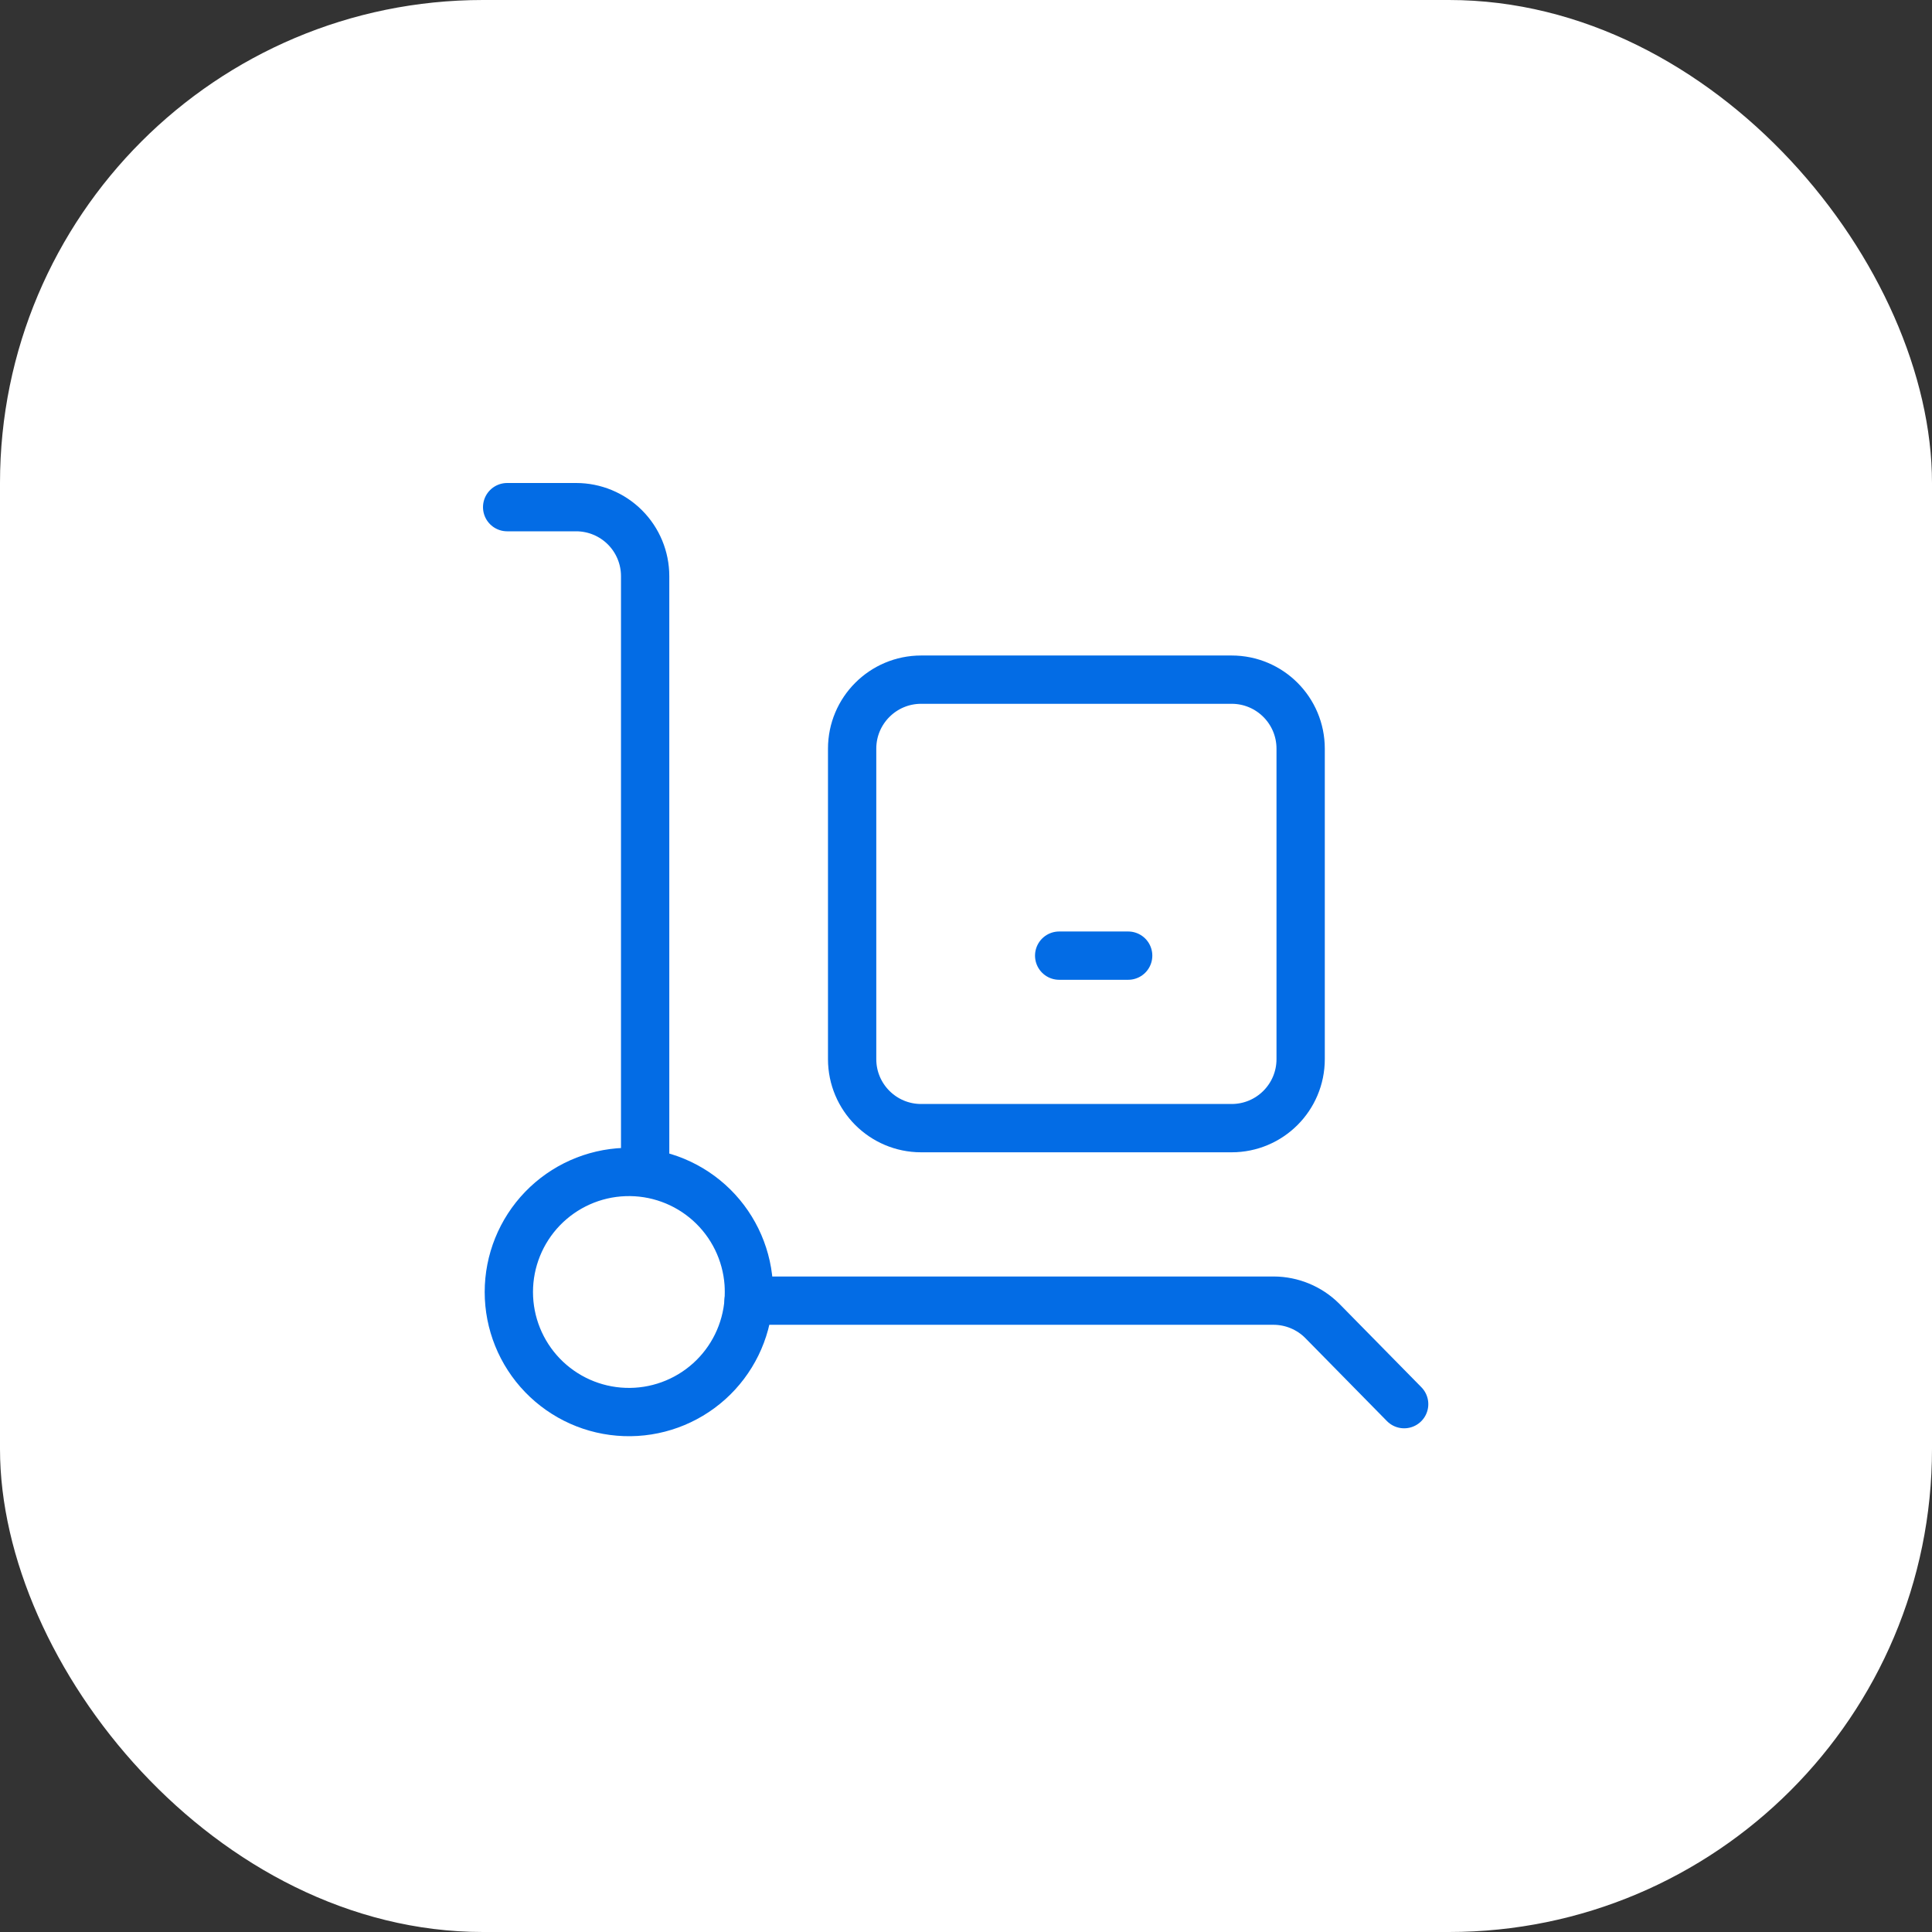
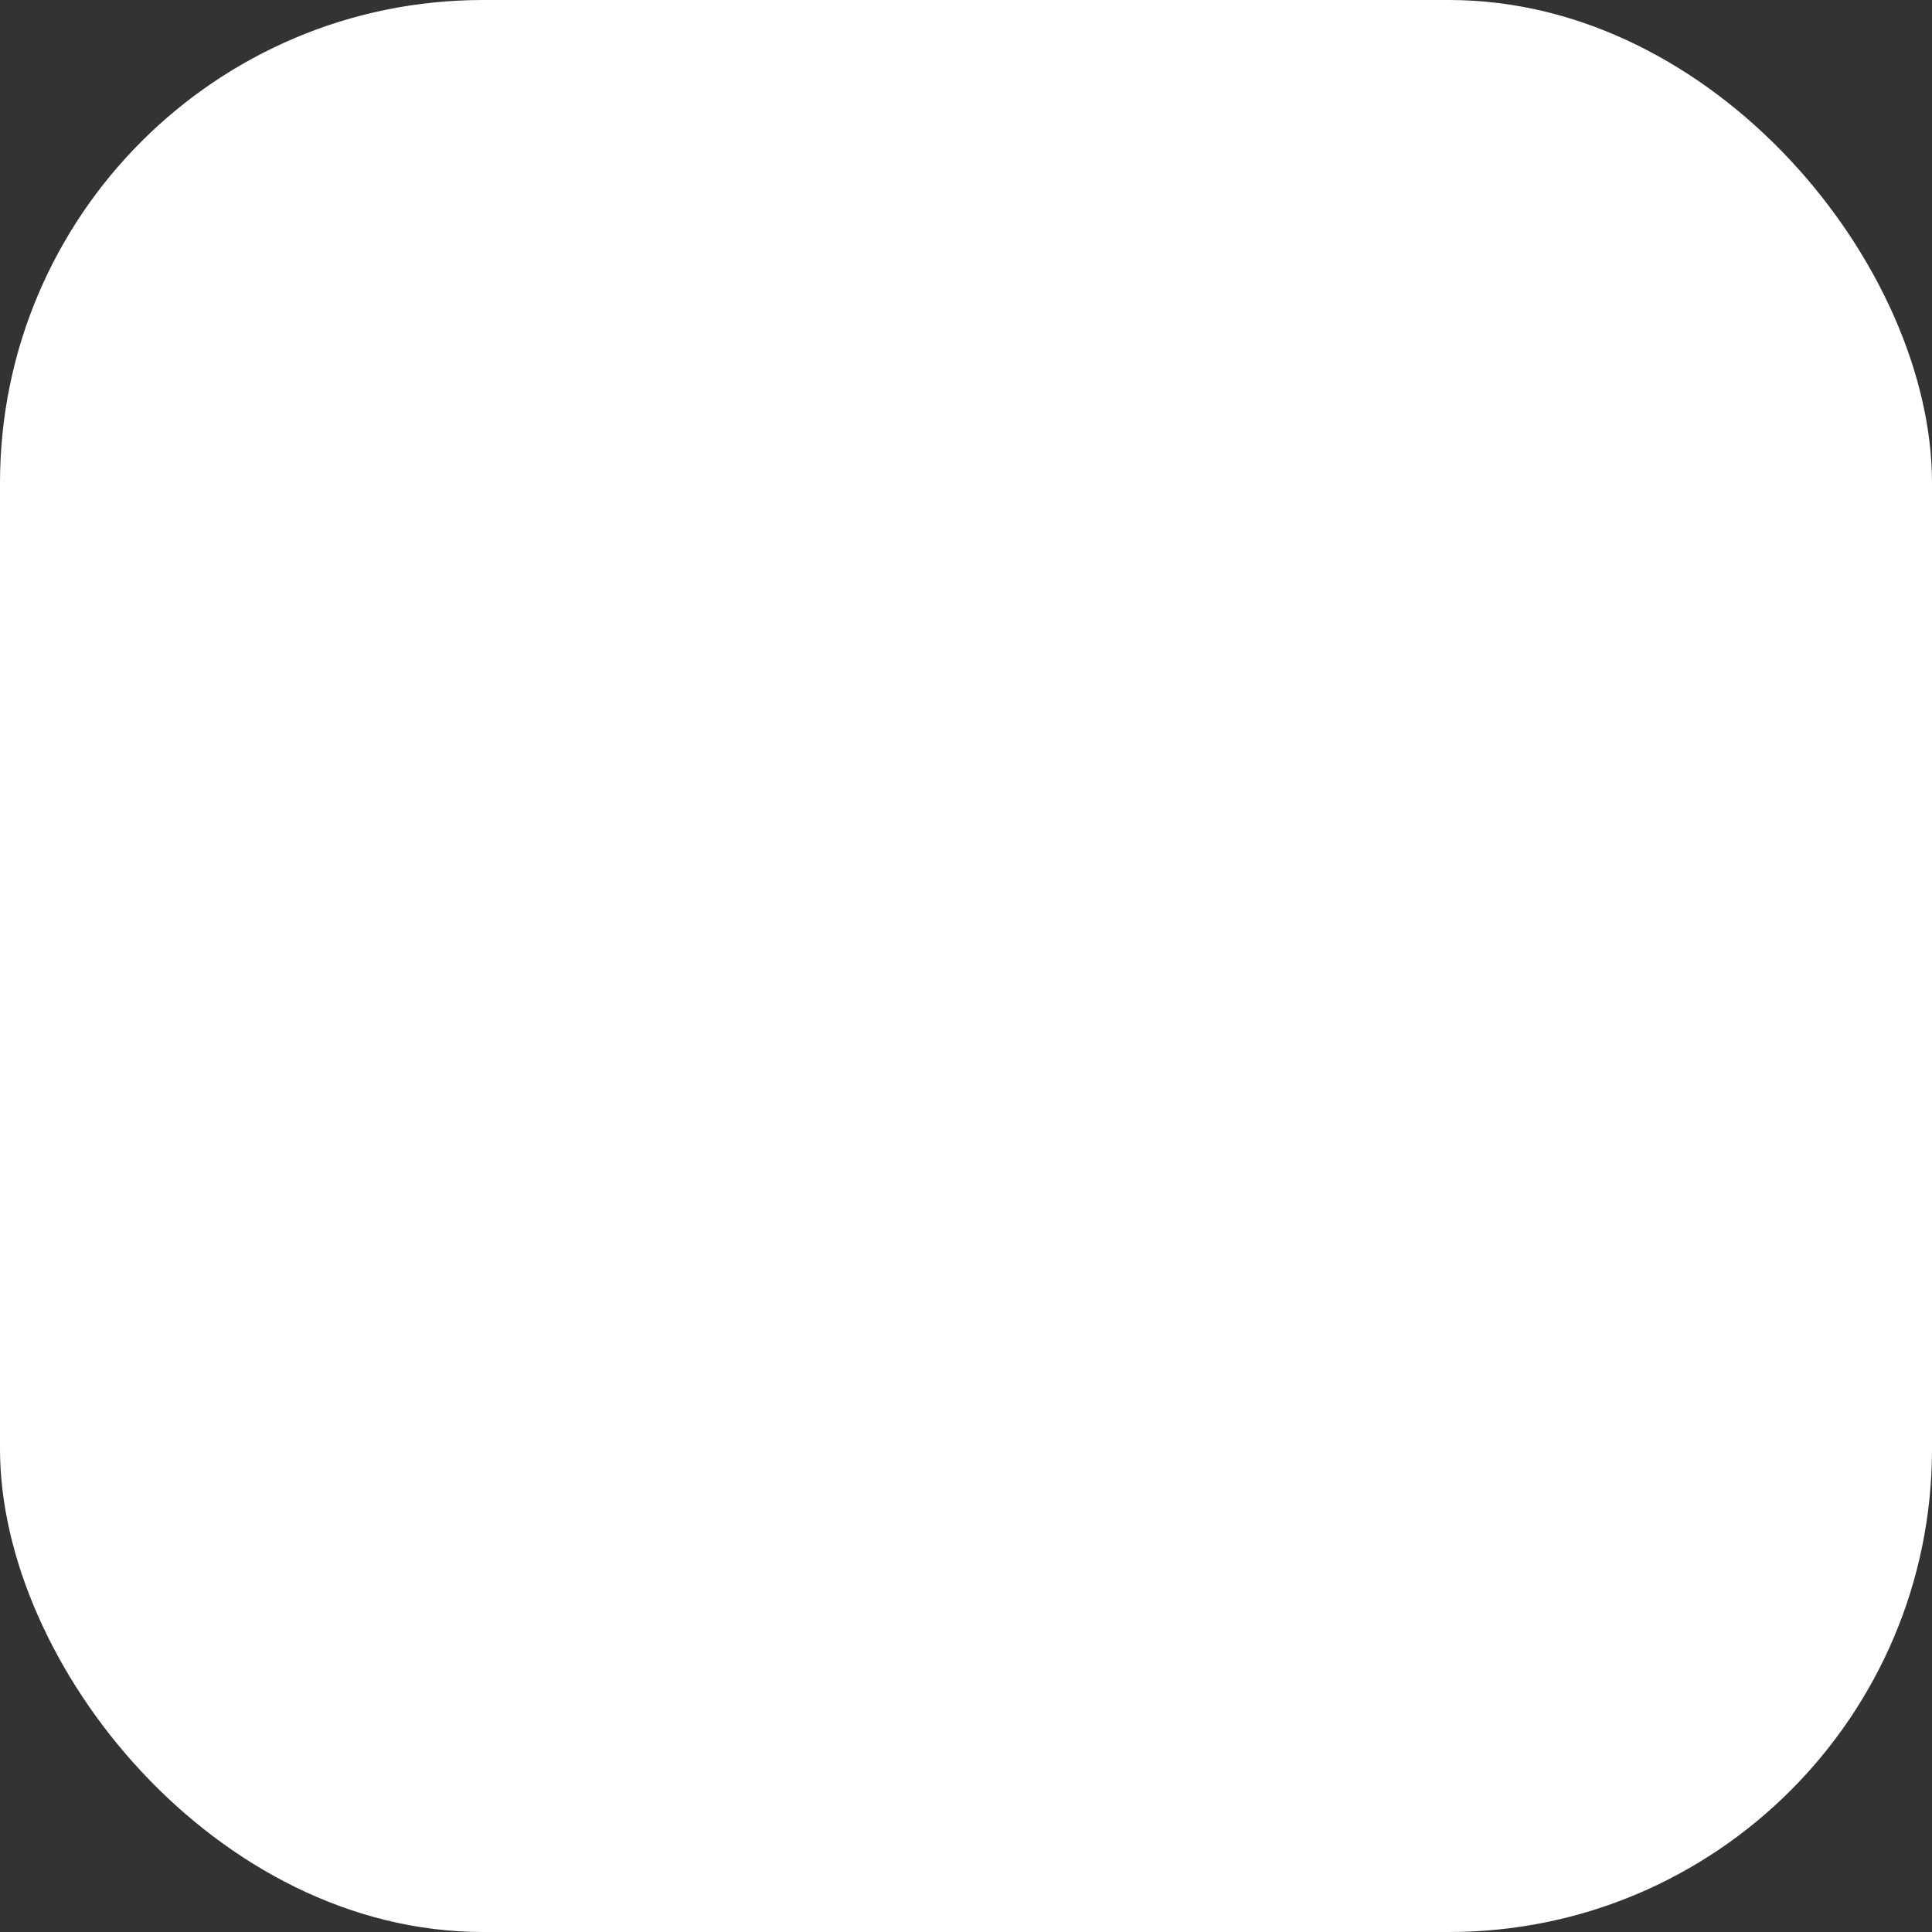
<svg xmlns="http://www.w3.org/2000/svg" width="80" height="80" viewBox="0 0 80 80" fill="none">
  <rect x="0" y="0" width="80" height="80" fill="#333333" stroke="none" />
  <rect width="80" height="80" rx="20" fill="white" />
  <g clip-path="url(#clip0_2080_1222)">
    <path d="M51 28.143H38.142C36.565 28.143 35.285 29.422 35.285 31V43.857C35.285 45.435 36.565 46.714 38.142 46.714H51C52.578 46.714 53.857 45.435 53.857 43.857V31C53.857 29.422 52.578 28.143 51 28.143Z" stroke="#036CE5" stroke-width="2" stroke-linecap="round" stroke-linejoin="round" />
-     <path d="M31 53.857H52.743C53.492 53.86 54.211 54.158 54.743 54.685L58.143 58.143" stroke="#036CE5" stroke-width="2" stroke-linecap="round" stroke-linejoin="round" />
    <path d="M21 21H23.857C24.615 21 25.342 21.301 25.878 21.837C26.413 22.372 26.714 23.099 26.714 23.857V48.143" stroke="#036CE5" stroke-width="2" stroke-linecap="round" stroke-linejoin="round" />
-     <path d="M31 53.142C31.015 53.38 31.015 53.618 31 53.856C30.908 55.14 30.321 56.339 29.363 57.199C28.404 58.059 27.15 58.514 25.863 58.467C24.576 58.421 23.358 57.877 22.464 56.951C21.57 56.024 21.07 54.787 21.07 53.499C21.07 52.212 21.57 50.974 22.464 50.047C23.358 49.121 24.576 48.577 25.863 48.531C27.15 48.484 28.404 48.939 29.363 49.799C30.321 50.659 30.908 51.858 31 53.142V53.142Z" stroke="#036CE5" stroke-width="2" stroke-linecap="round" stroke-linejoin="round" />
-     <path d="M43.858 39.571H46.715" stroke="#036CE5" stroke-width="2" stroke-linecap="round" stroke-linejoin="round" />
  </g>
  <defs>
    <clipPath id="clip0_2080_1222">
-       <rect width="40" height="40" fill="white" transform="translate(20 20)" />
-     </clipPath>
+       </clipPath>
  </defs>
</svg>